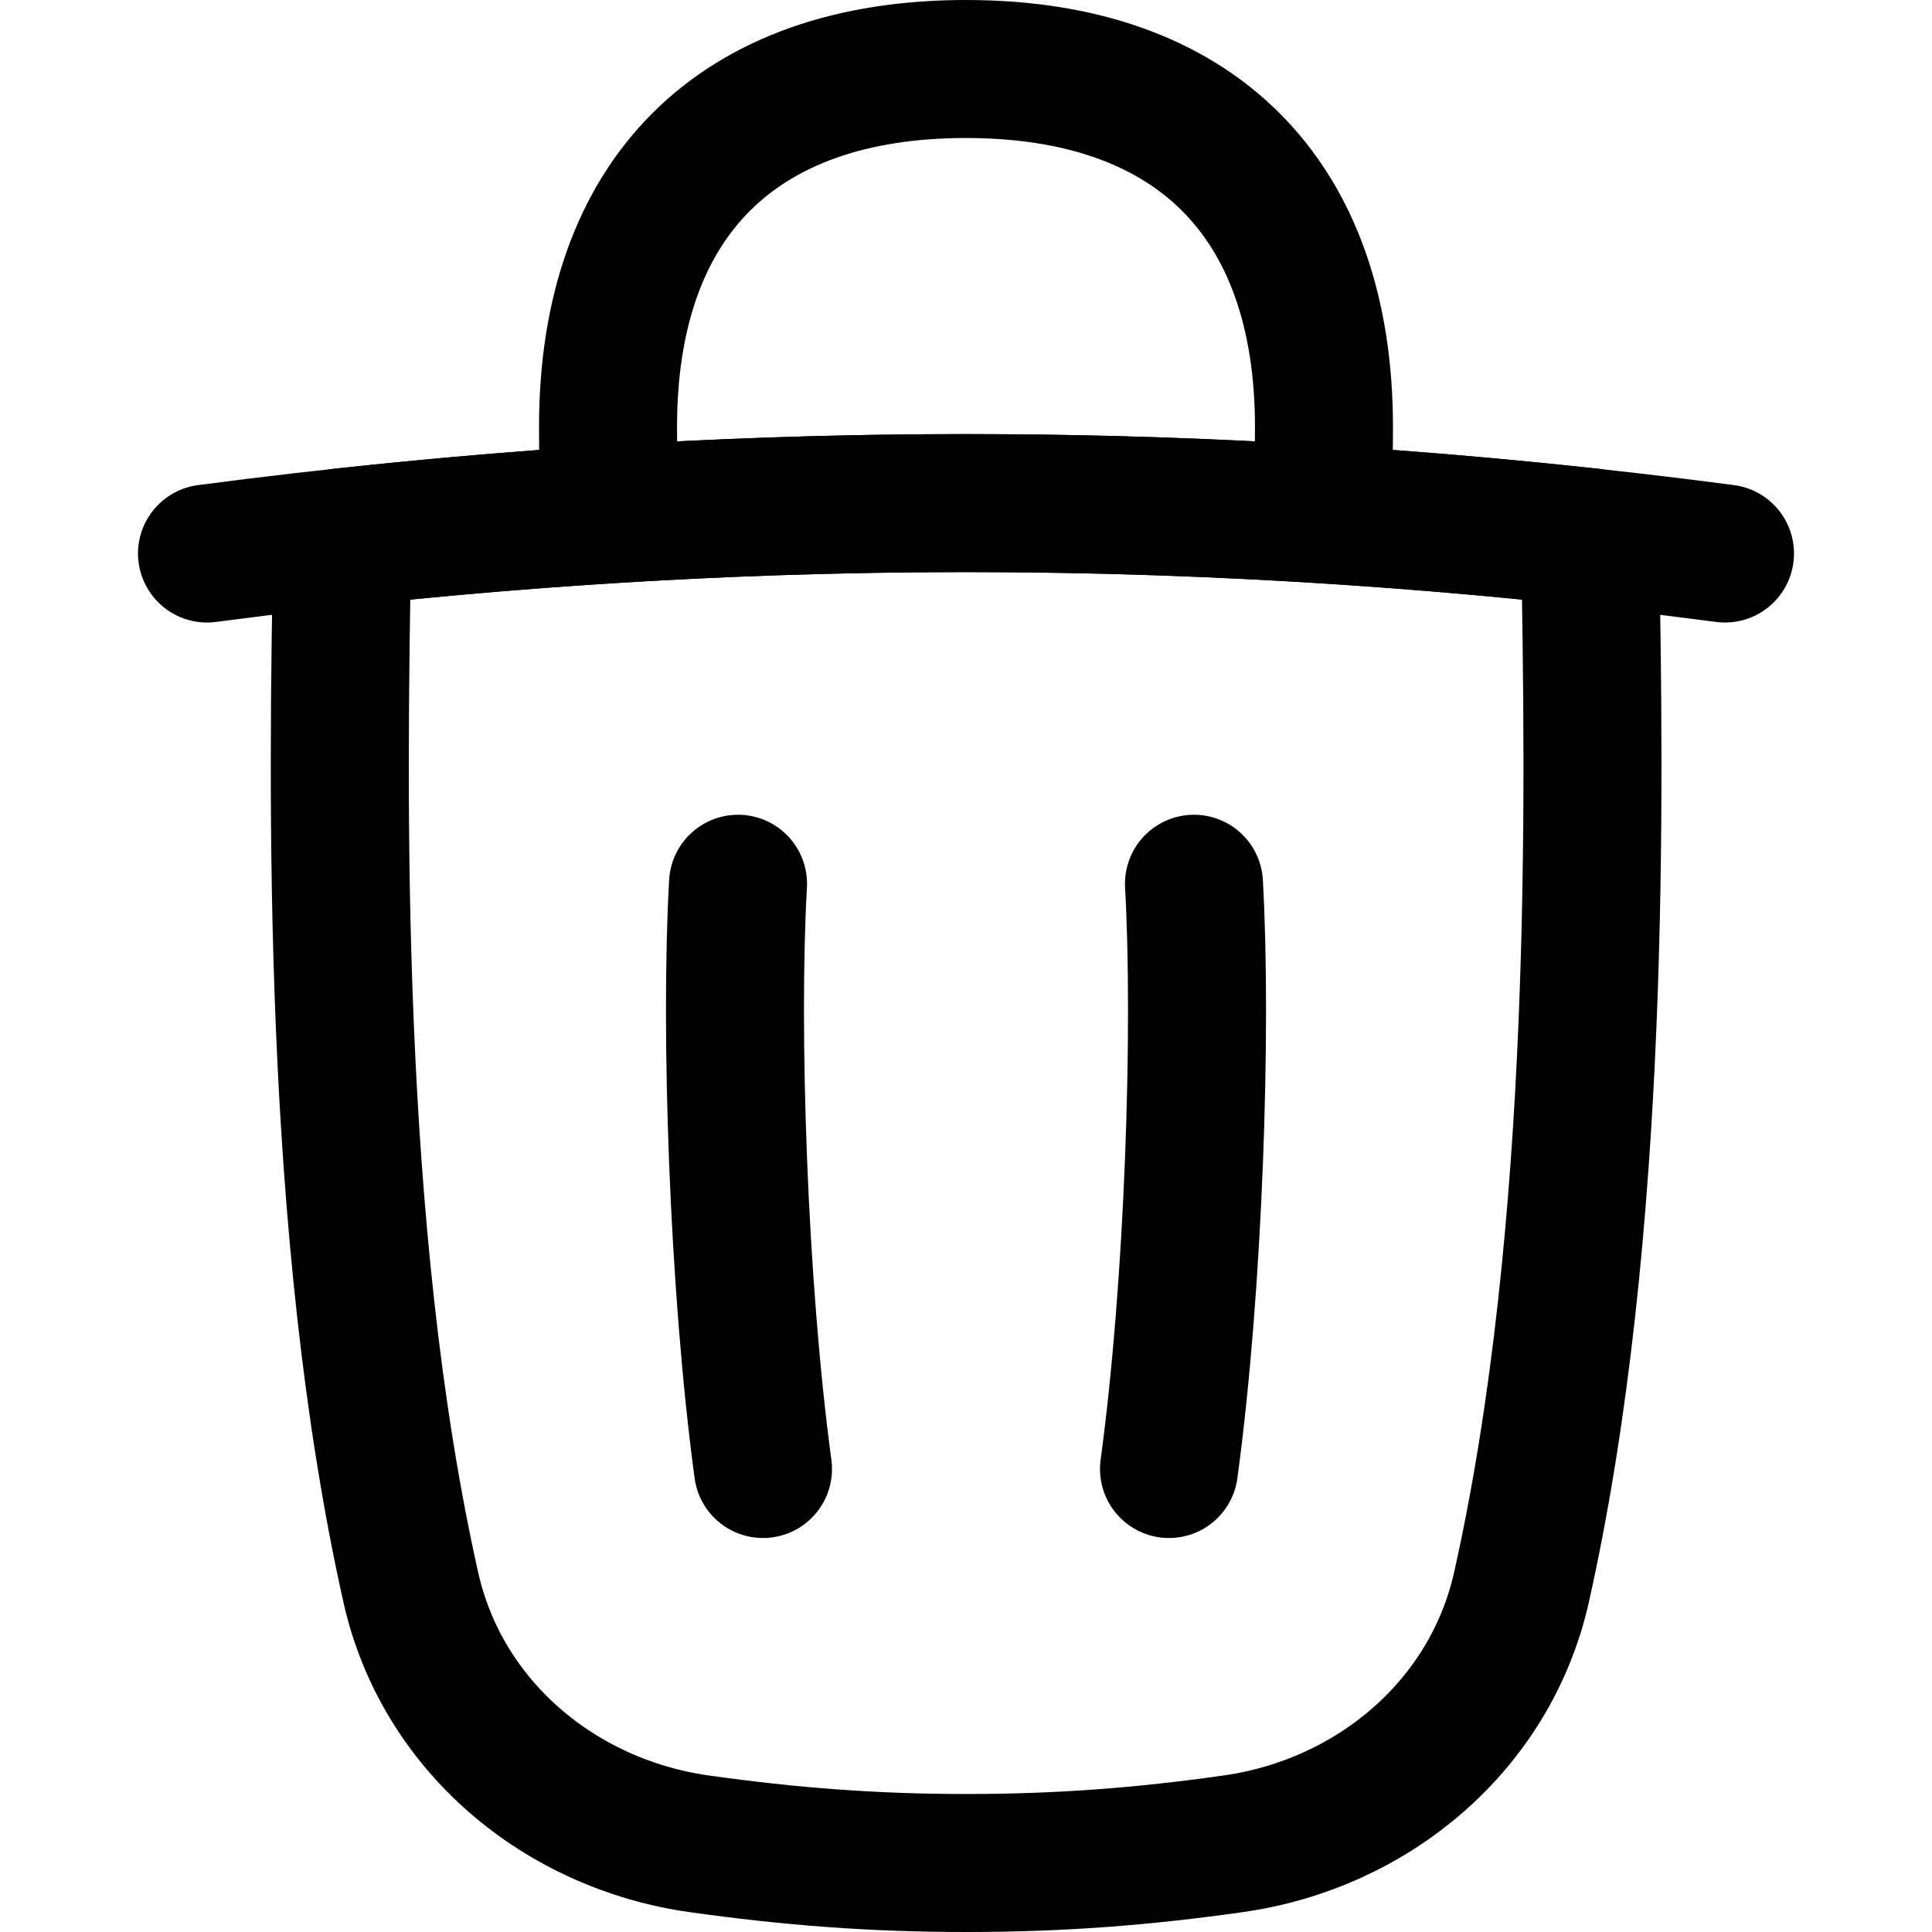
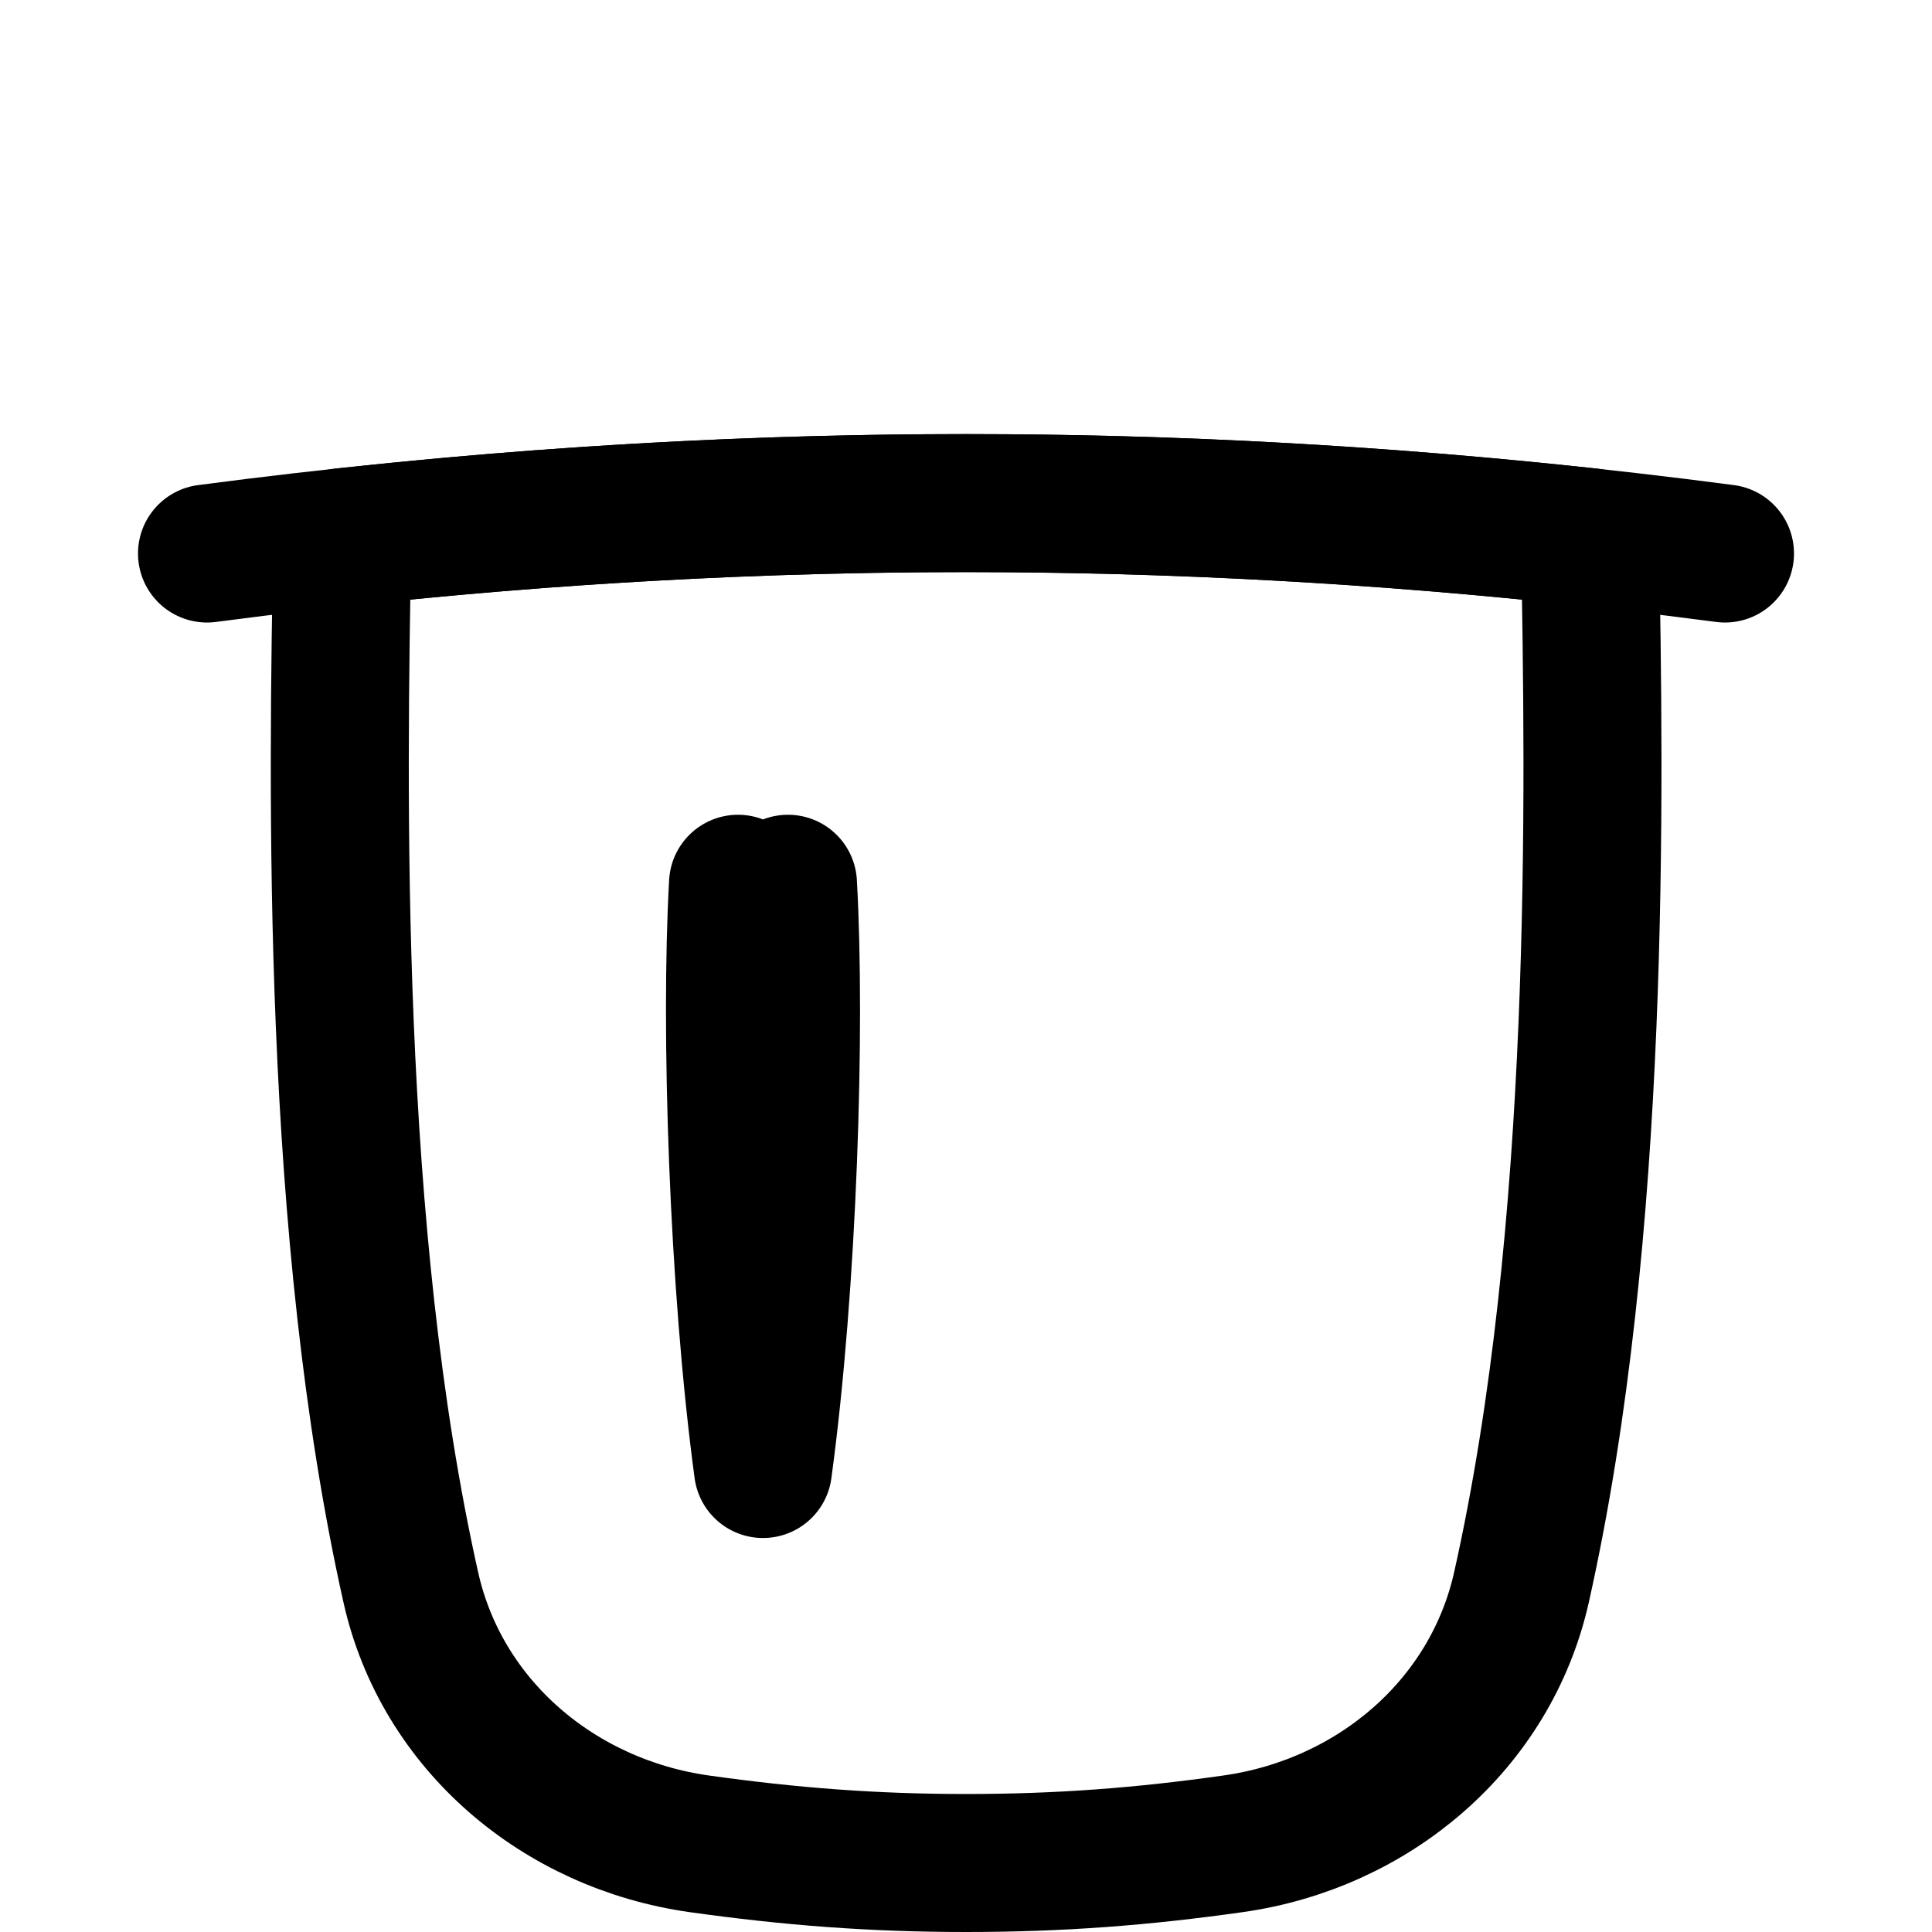
<svg xmlns="http://www.w3.org/2000/svg" fill="none" viewBox="0 0 14 14" id="Recycle-Bin-2--Streamline-Flex" height="14" width="14">
  <desc>
    Recycle Bin 2 Streamline Icon: https://streamlinehq.com
  </desc>
  <g id="recycle-bin-2--remove-delete-empty-bin-trash-garbage">
    <path id="Vector 195" stroke="#000000" stroke-linecap="round" stroke-linejoin="round" d="M1.5 4.011c3.702 -0.487 7.298 -0.487 11 0" stroke-width="1" />
    <path id="Subtract" stroke="#000000" stroke-linecap="round" stroke-linejoin="round" d="M2.481 3.893c-0.035 1.869 -0.083 5.028 0.496 7.61 0.224 1 1.075 1.715 2.09 1.858 0.656 0.092 1.254 0.139 1.934 0.139 0.68 0 1.278 -0.046 1.934 -0.139 1.014 -0.143 1.865 -0.858 2.09 -1.858 0.579 -2.582 0.531 -5.741 0.496 -7.61 -3.033 -0.33 -6.006 -0.33 -9.038 -0Z" stroke-width="1" />
-     <path id="Vector_2" stroke="#000000" stroke-linecap="round" stroke-linejoin="round" d="M4.418 3.703c-0.008 -0.101 -0.012 -0.502 -0.012 -0.609C4.406 1.434 5.34 0.5 7 0.5s2.594 0.934 2.594 2.594c0 0.107 -0.004 0.508 -0.012 0.609" stroke-width="1" />
-     <path id="Subtract_2" stroke="#000000" stroke-linecap="round" stroke-linejoin="round" d="M5.348 6.404c-0.059 1.046 -0 2.902 0.181 4.241m2.942 0c0.182 -1.339 0.24 -3.195 0.181 -4.241" stroke-width="1" />
+     <path id="Subtract_2" stroke="#000000" stroke-linecap="round" stroke-linejoin="round" d="M5.348 6.404c-0.059 1.046 -0 2.902 0.181 4.241c0.182 -1.339 0.24 -3.195 0.181 -4.241" stroke-width="1" />
  </g>
</svg>